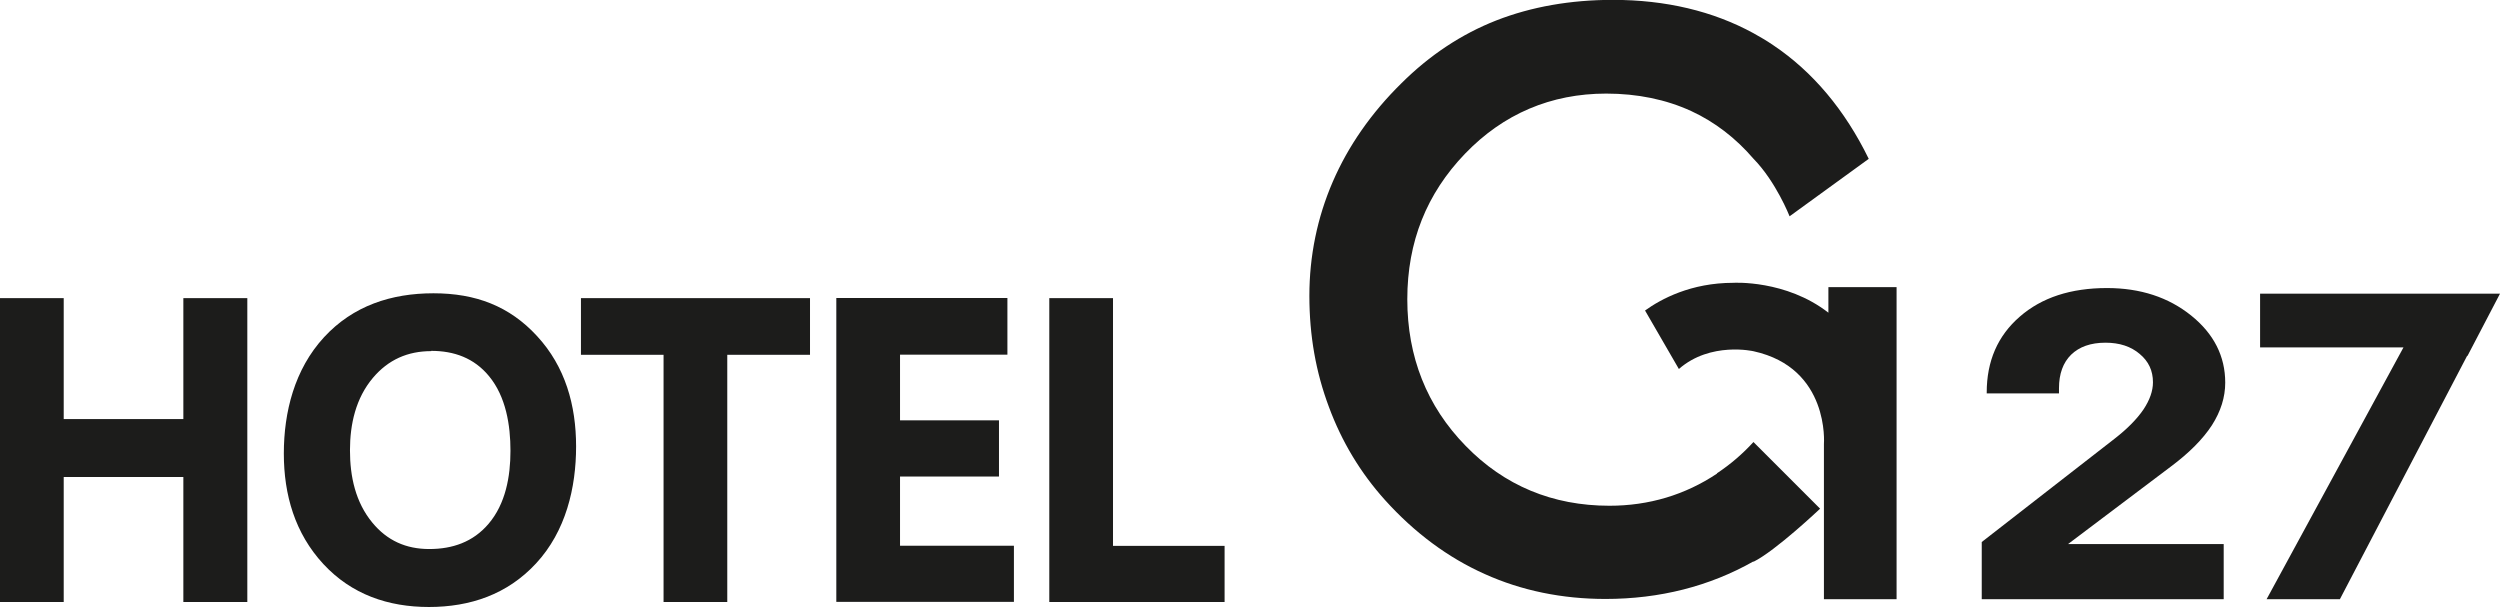
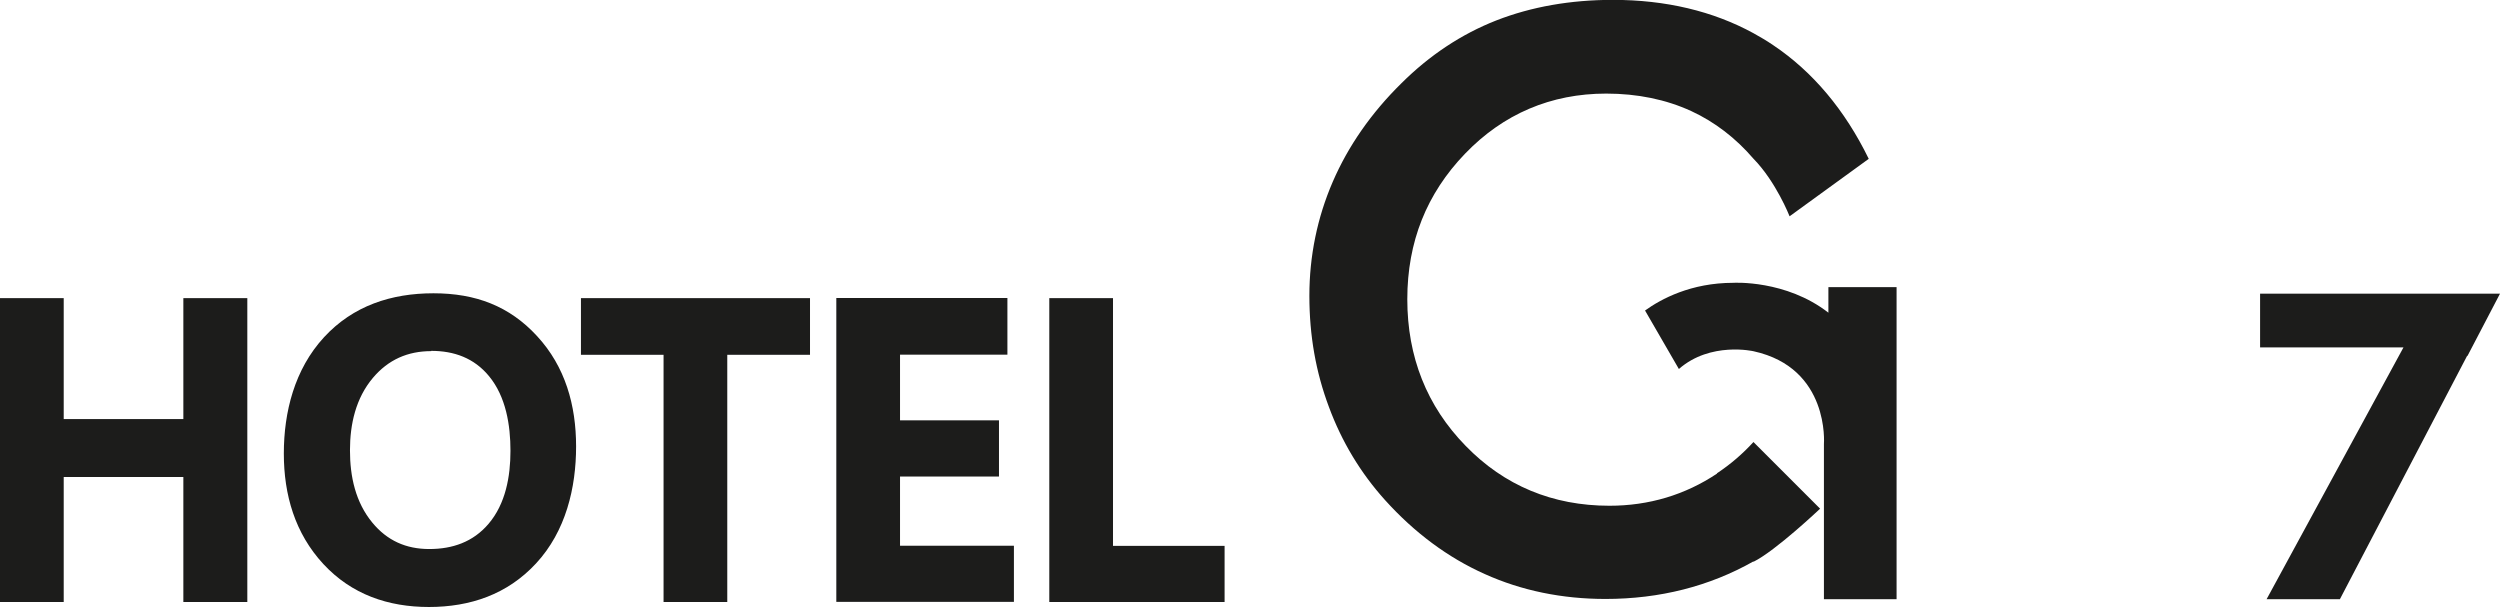
<svg xmlns="http://www.w3.org/2000/svg" id="_레이어_2" viewBox="0 0 195.8 47.54">
  <defs>
    <style>.cls-1{fill:#1c1c1b;stroke-width:0px;}</style>
  </defs>
  <g id="Layer_1">
-     <path class="cls-1" d="M174.15,46.93h-18.94v-4.48l10.43-8.11c.99-.77,1.73-1.53,2.23-2.26.5-.75.75-1.46.75-2.14,0-.9-.34-1.64-1.04-2.22-.69-.59-1.58-.88-2.68-.88-1.16,0-2.05.32-2.69.94-.63.62-.95,1.5-.95,2.62v.41h-5.66v-.07c0-2.46.86-4.44,2.59-5.94,1.72-1.5,4-2.24,6.83-2.24,2.61,0,4.81.72,6.59,2.15,1.78,1.43,2.67,3.19,2.67,5.26,0,1.14-.35,2.25-1.04,3.33-.7,1.08-1.78,2.17-3.23,3.25l-8.04,6.06h12.19v4.31h0Z" />
    <polygon class="cls-1" points="195.8 23 193.45 23 177.01 23 177.01 27.21 188.24 27.21 177.52 46.93 183.26 46.93 193.23 27.86 193.24 27.9 195.8 23 195.8 23" />
    <path class="cls-1" d="M134.48,37.09c-2.5,1.67-5.34,2.52-8.43,2.52-4.45,0-8.24-1.58-11.26-4.69-3.04-3.11-4.57-6.97-4.57-11.48s1.52-8.28,4.52-11.4c3-3.12,6.73-4.71,11.06-4.71,2.44,0,4.68.46,6.66,1.37,1.84.85,3.48,2.11,4.88,3.74,1.77,1.81,2.82,4.5,2.82,4.5l6.2-4.5c-1.87-3.83-4.38-6.82-7.48-8.9-.5-.34-1.02-.65-1.55-.94-3.17-1.73-6.87-2.61-11.01-2.61-3.32,0-6.39.54-9.13,1.61-2.73,1.07-5.23,2.73-7.43,4.92-2.36,2.32-4.17,4.92-5.38,7.72-1.21,2.8-1.83,5.81-1.83,8.93s.51,5.98,1.53,8.7c1,2.71,2.48,5.17,4.4,7.3,2.3,2.55,4.92,4.5,7.81,5.79,2.88,1.3,6.06,1.95,9.45,1.95,4.25,0,8.14-.99,11.59-2.94v.03c1.75-.87,5.22-4.16,5.22-4.16l-5.22-5.22c-.84.92-1.79,1.74-2.86,2.45h0Z" />
    <path class="cls-1" d="M143.2,22.5v1.99c-3.33-2.59-7.44-2.34-7.44-2.34-3.33,0-5.67,1.27-6.92,2.17l2.65,4.58c2.48-2.17,5.85-1.39,5.85-1.39,5.98,1.31,5.51,7.26,5.51,7.26v12.16h5.69v-24.44h-5.33Z" />
    <path class="cls-1" d="M14.36,37.36H4.99v9.79H0v-23.8h4.99v9.47h9.37v-9.47h5.01v23.8h-5.01v-9.79h0ZM33.6,47.54c-3.2,0-6.06-.98-8.27-3.36-2.23-2.41-3.1-5.42-3.1-8.66s.83-6.59,3.15-9.11c2.28-2.47,5.27-3.44,8.57-3.44s5.95,1,8.11,3.35c2.22,2.4,3.06,5.43,3.06,8.65s-.8,6.64-3.14,9.16c-2.24,2.42-5.15,3.41-8.4,3.41h0ZM56.96,27.79v19.36h-4.99v-19.36h-6.47v-4.44h17.94v4.44h-6.48ZM70.49,27.79v5.13h7.75v4.4h-7.75v5.42h8.92v4.4h-13.91v-23.8h13.4v4.44h-8.41ZM87.16,42.75h8.75v4.4h-13.73v-23.8h4.99v19.39h0ZM33.78,27.5c-1.85,0-3.37.67-4.57,2.09-1.35,1.6-1.8,3.63-1.8,5.68s.43,4.06,1.75,5.66c1.16,1.41,2.64,2.07,4.46,2.07s3.43-.55,4.64-1.97c1.34-1.57,1.72-3.71,1.72-5.72s-.35-4.24-1.68-5.85c-1.17-1.42-2.73-1.98-4.53-1.98h0Z" />
  </g>
</svg>